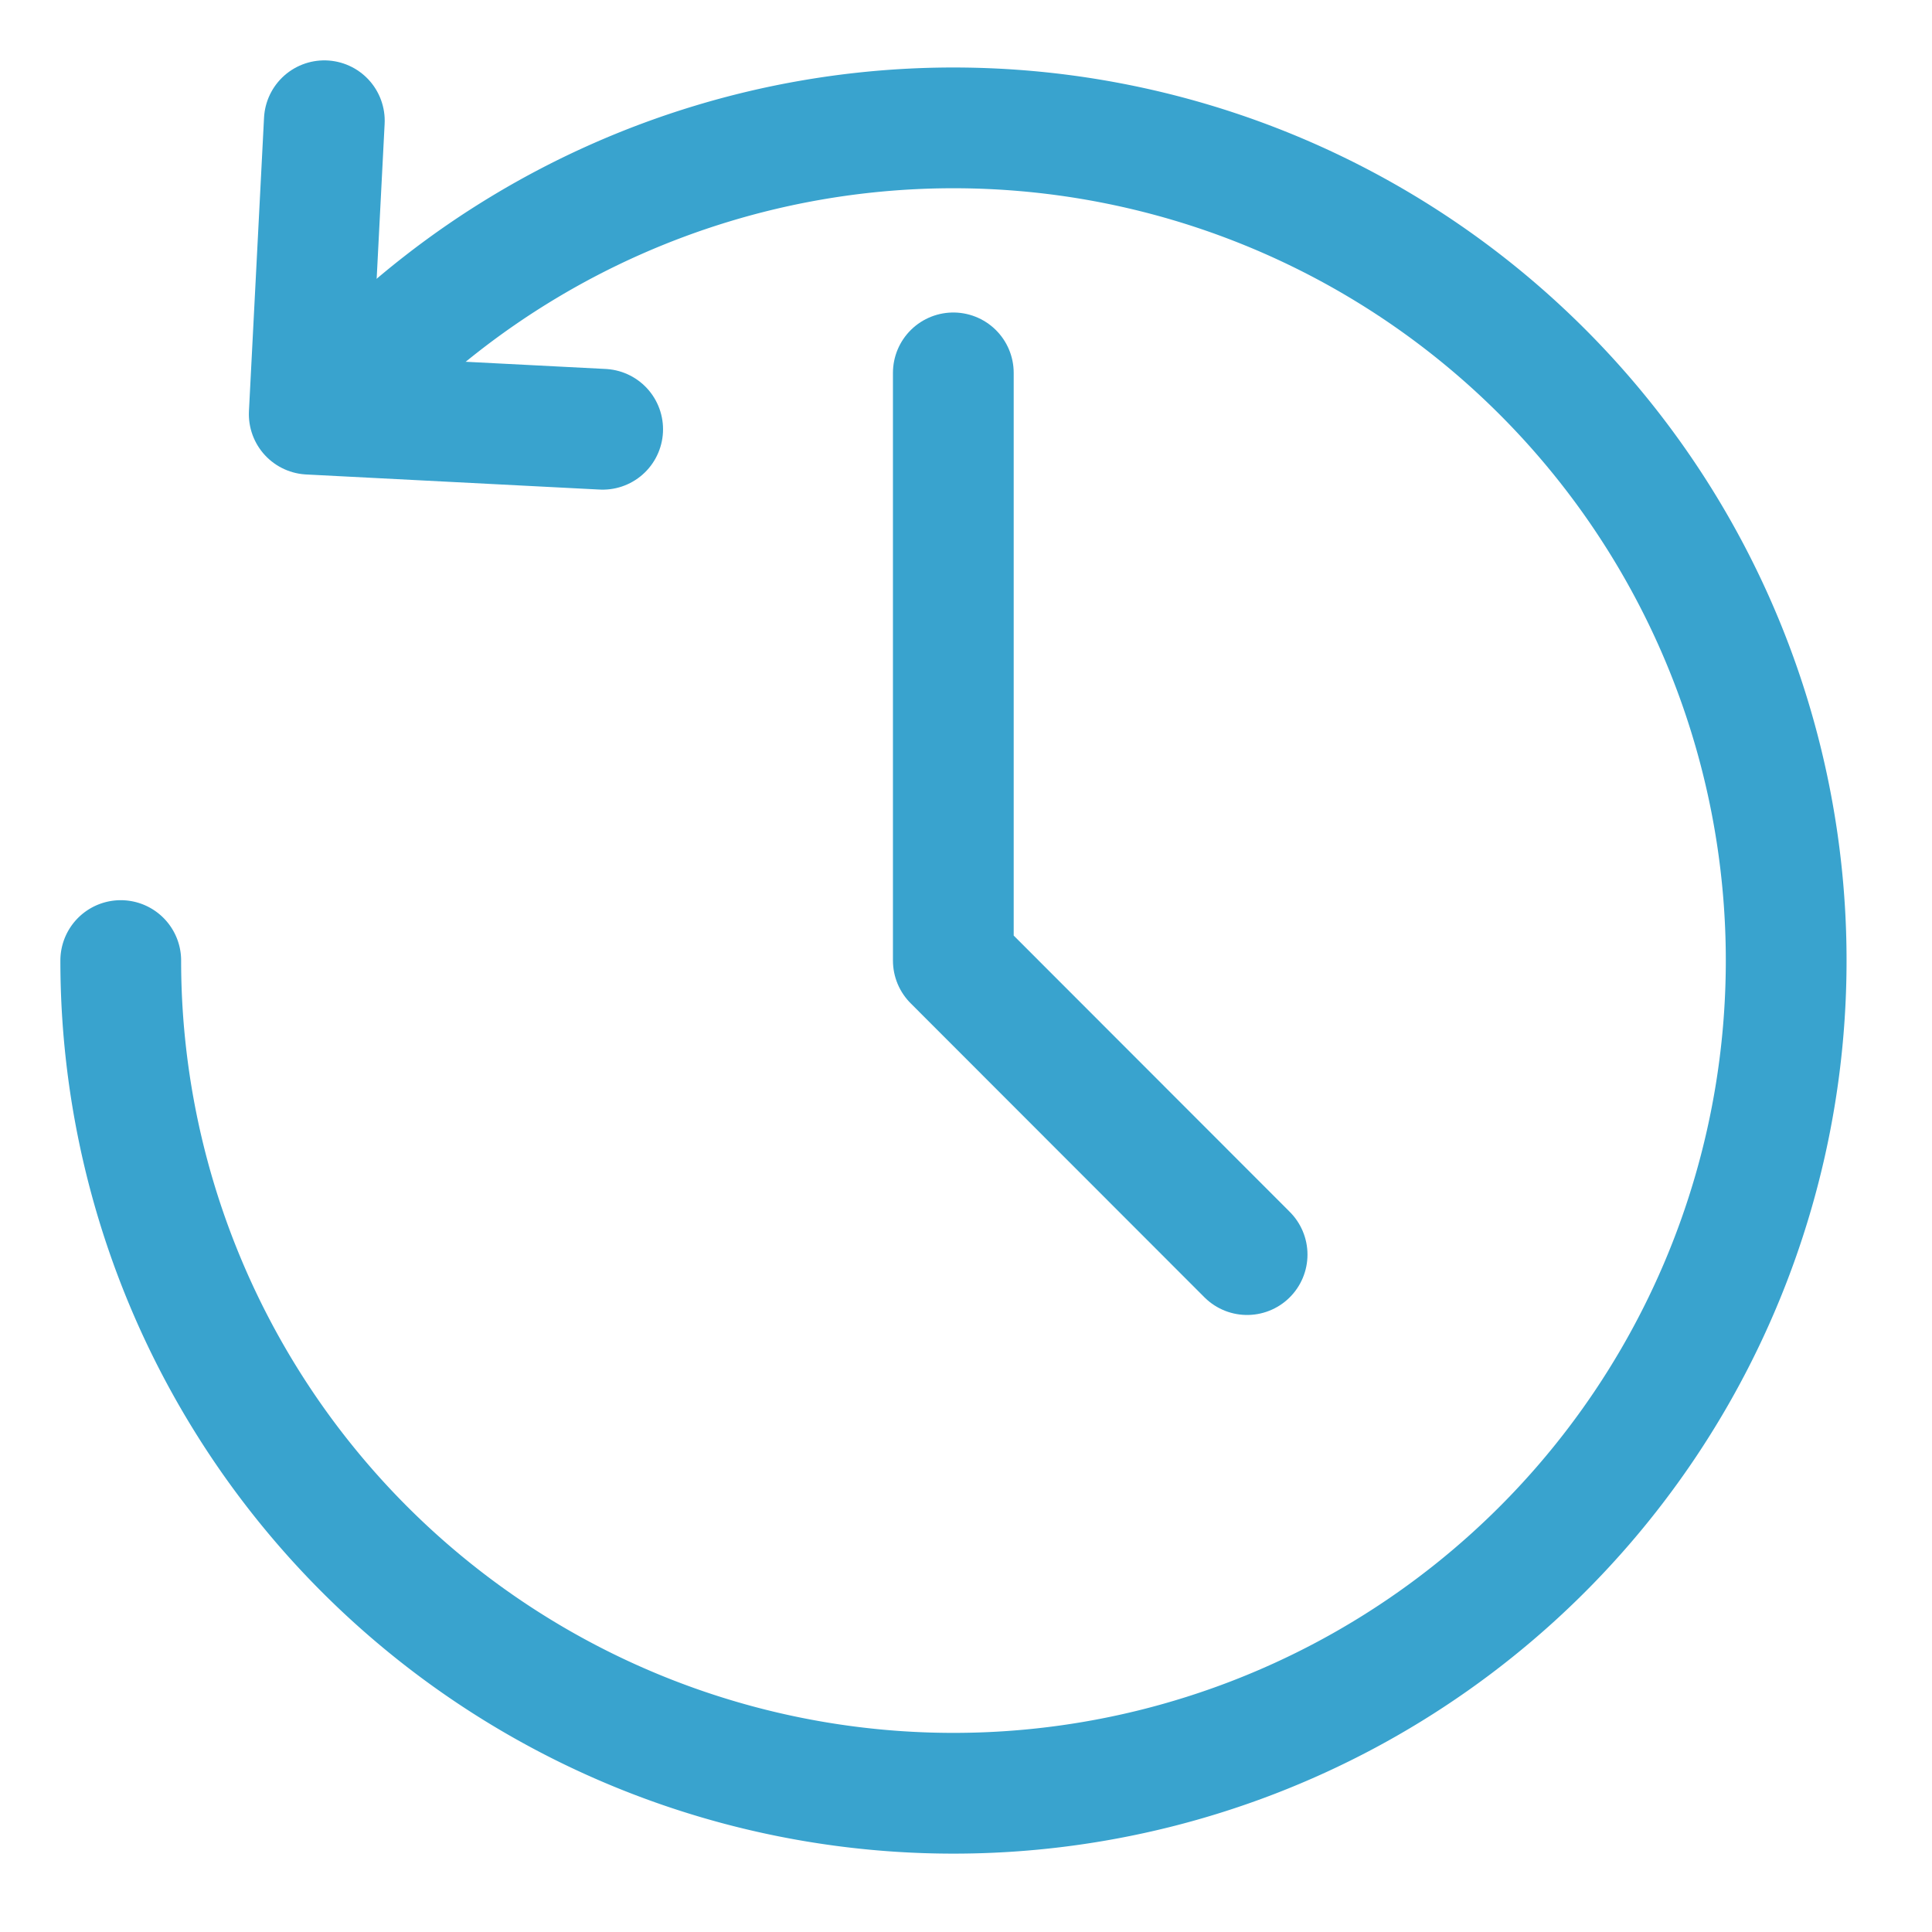
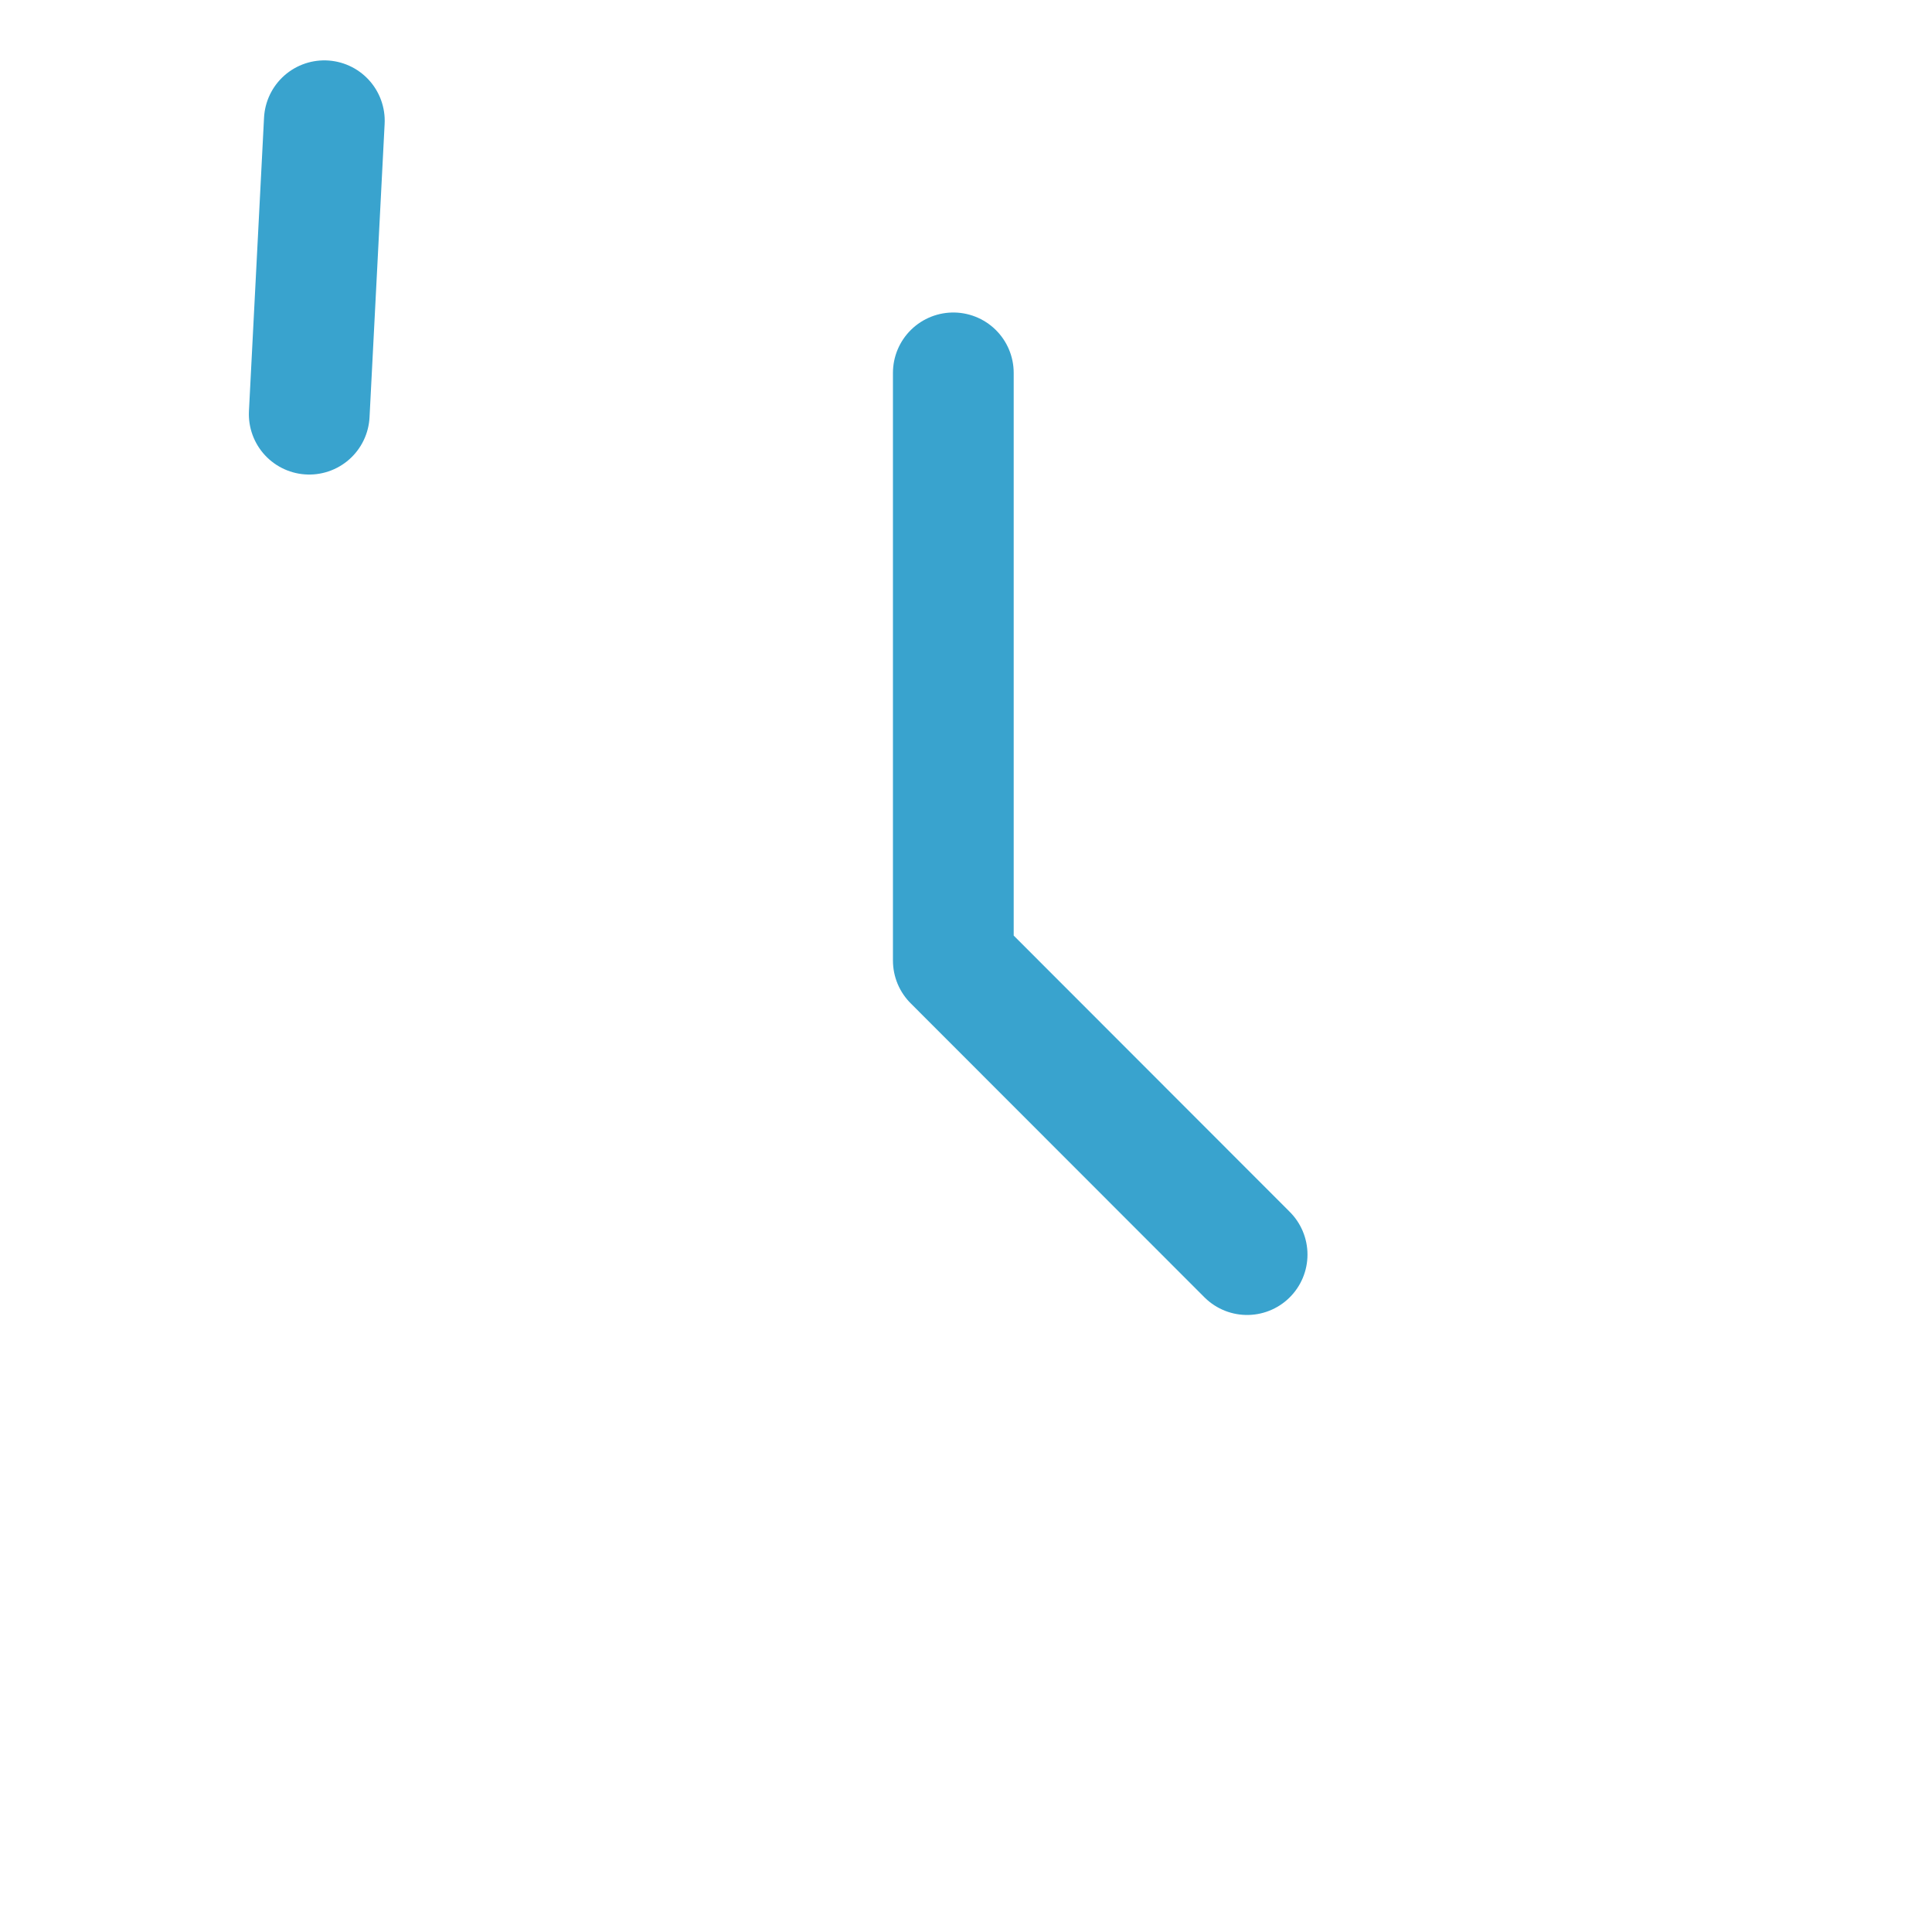
<svg xmlns="http://www.w3.org/2000/svg" width="16" height="16">
  <g stroke="#39A3CE" fill="none" fill-rule="evenodd" stroke-linecap="round" stroke-linejoin="round">
-     <path d="M3.019 3.08a6.896 6.896 0 1 1 4.875 11.771A6.896 6.896 0 0 1 1 7.955" />
-     <path d="M10.328 10.39 7.895 7.955V3.088M2.686 1l-.125 2.43M4.991 3.555l-2.43-.125" />
+     <path d="M10.328 10.39 7.895 7.955V3.088M2.686 1l-.125 2.43M4.991 3.555" />
  </g>
</svg>